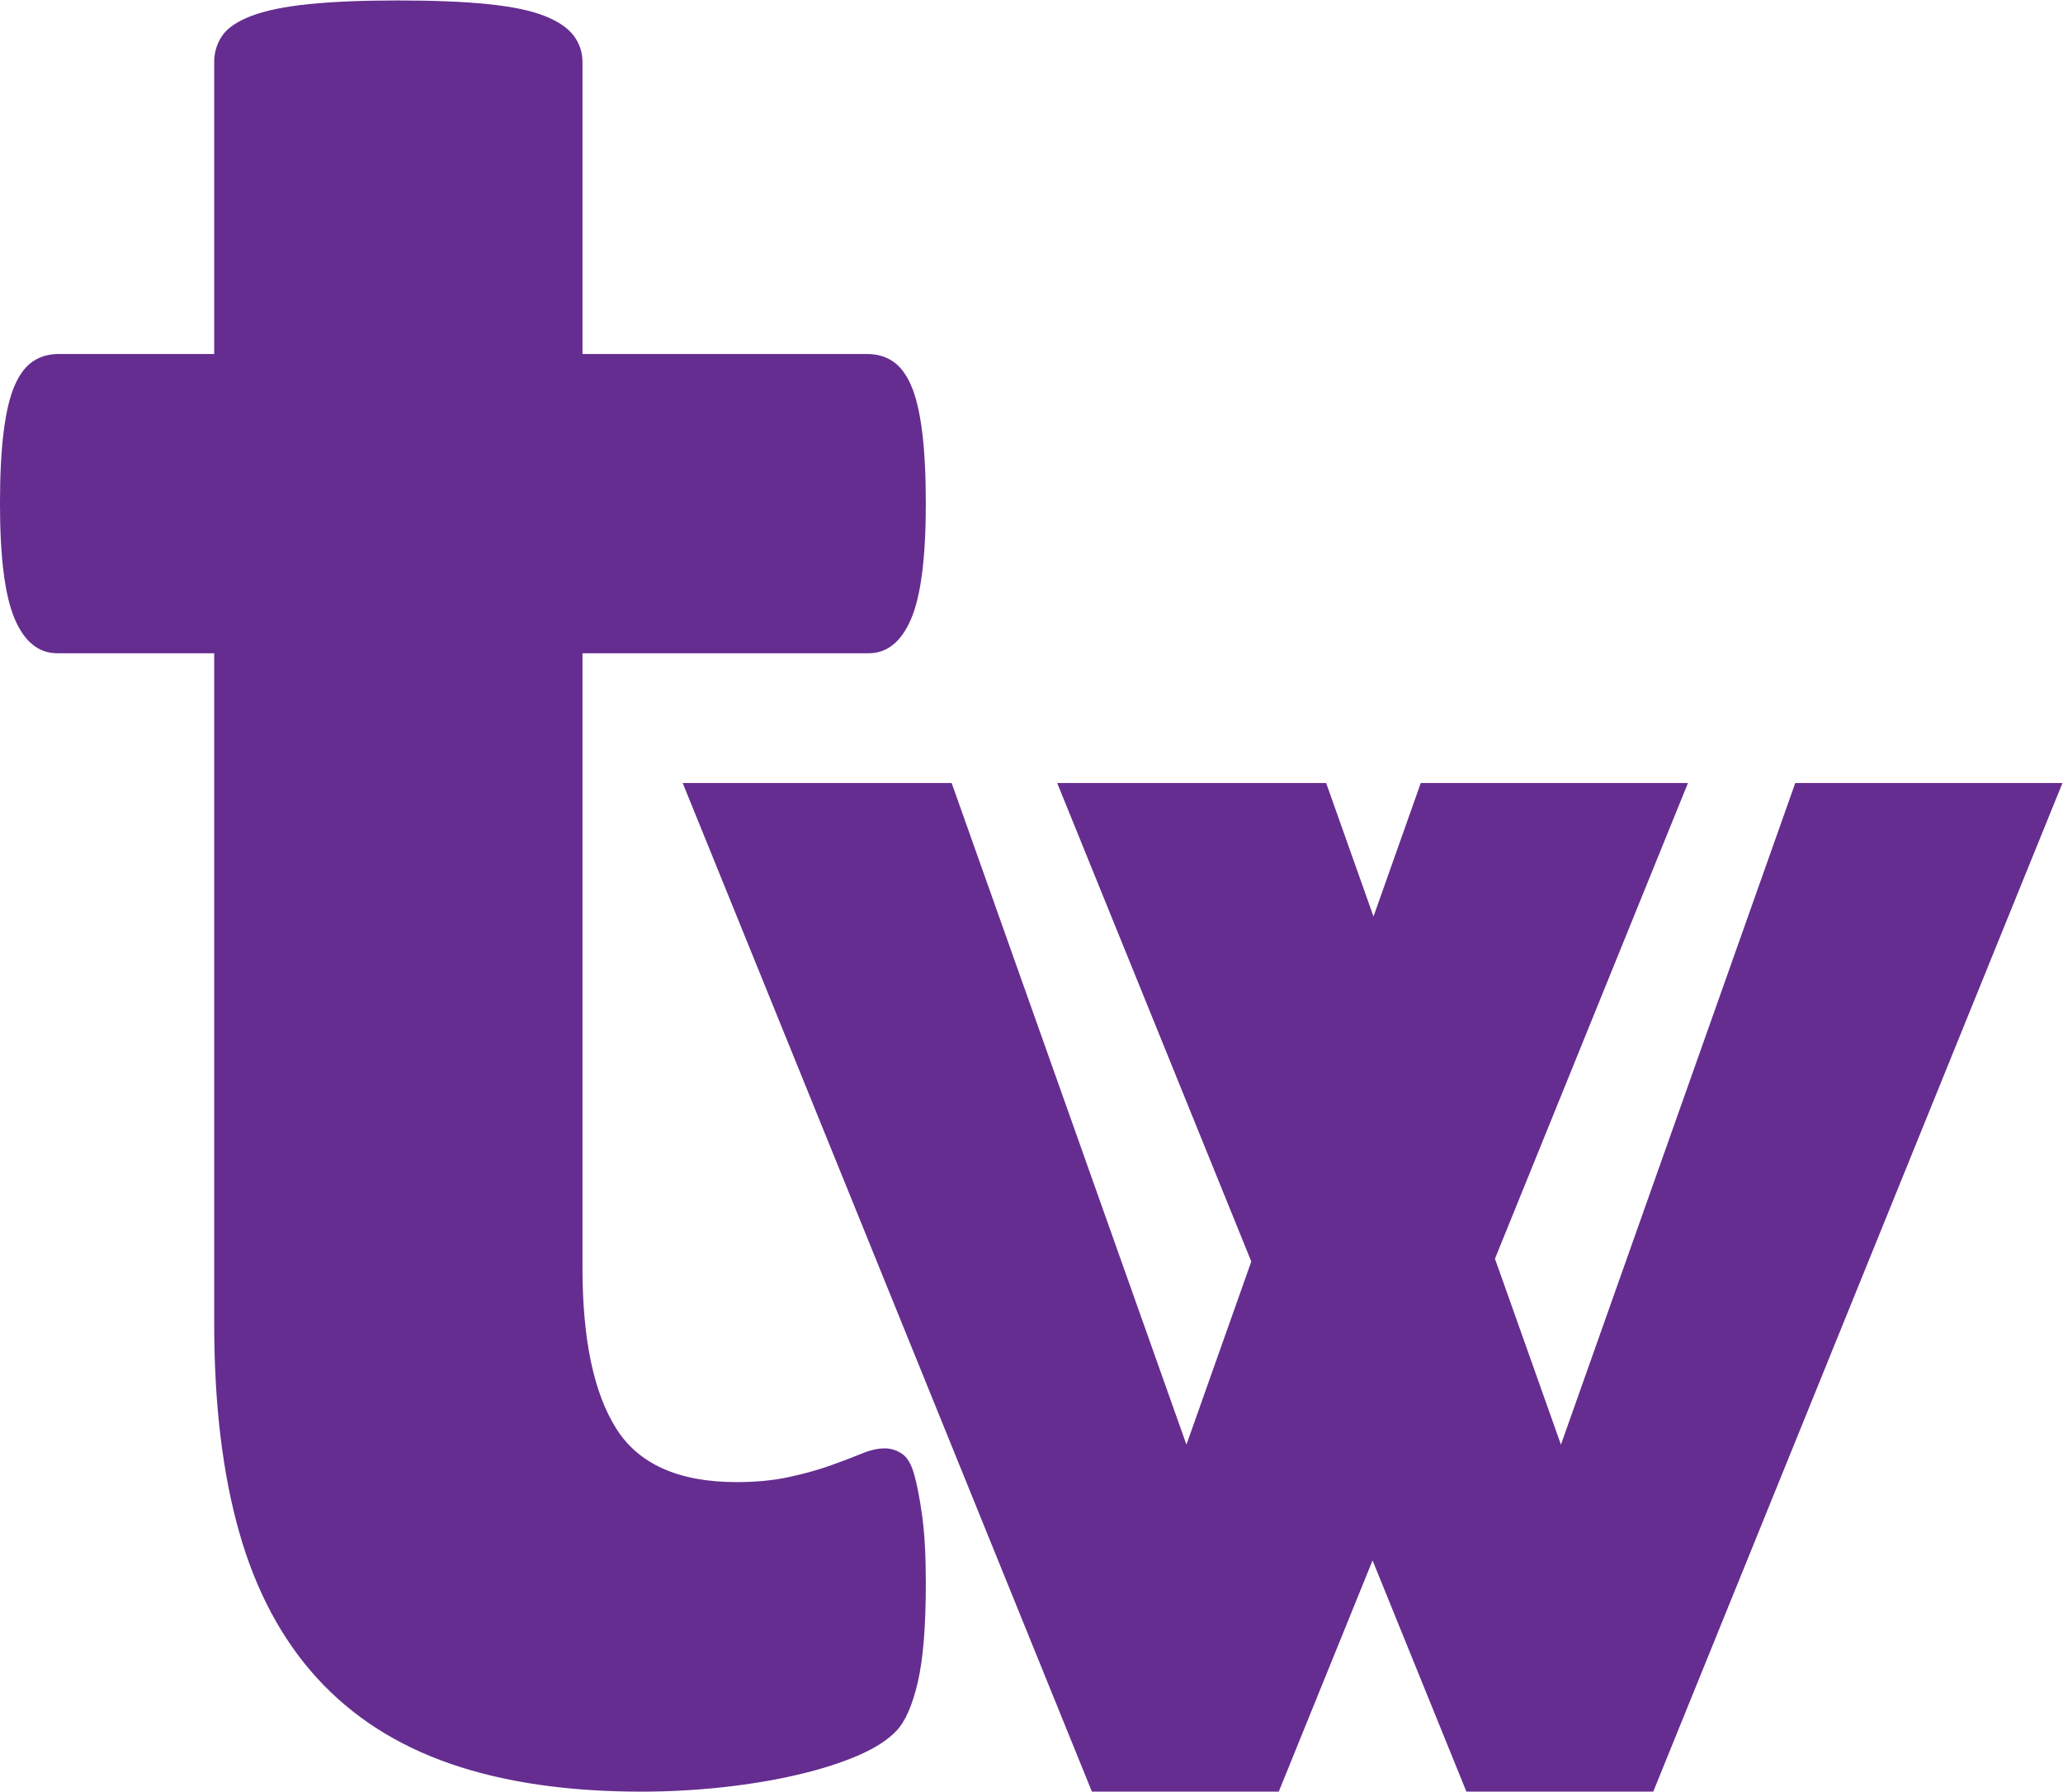
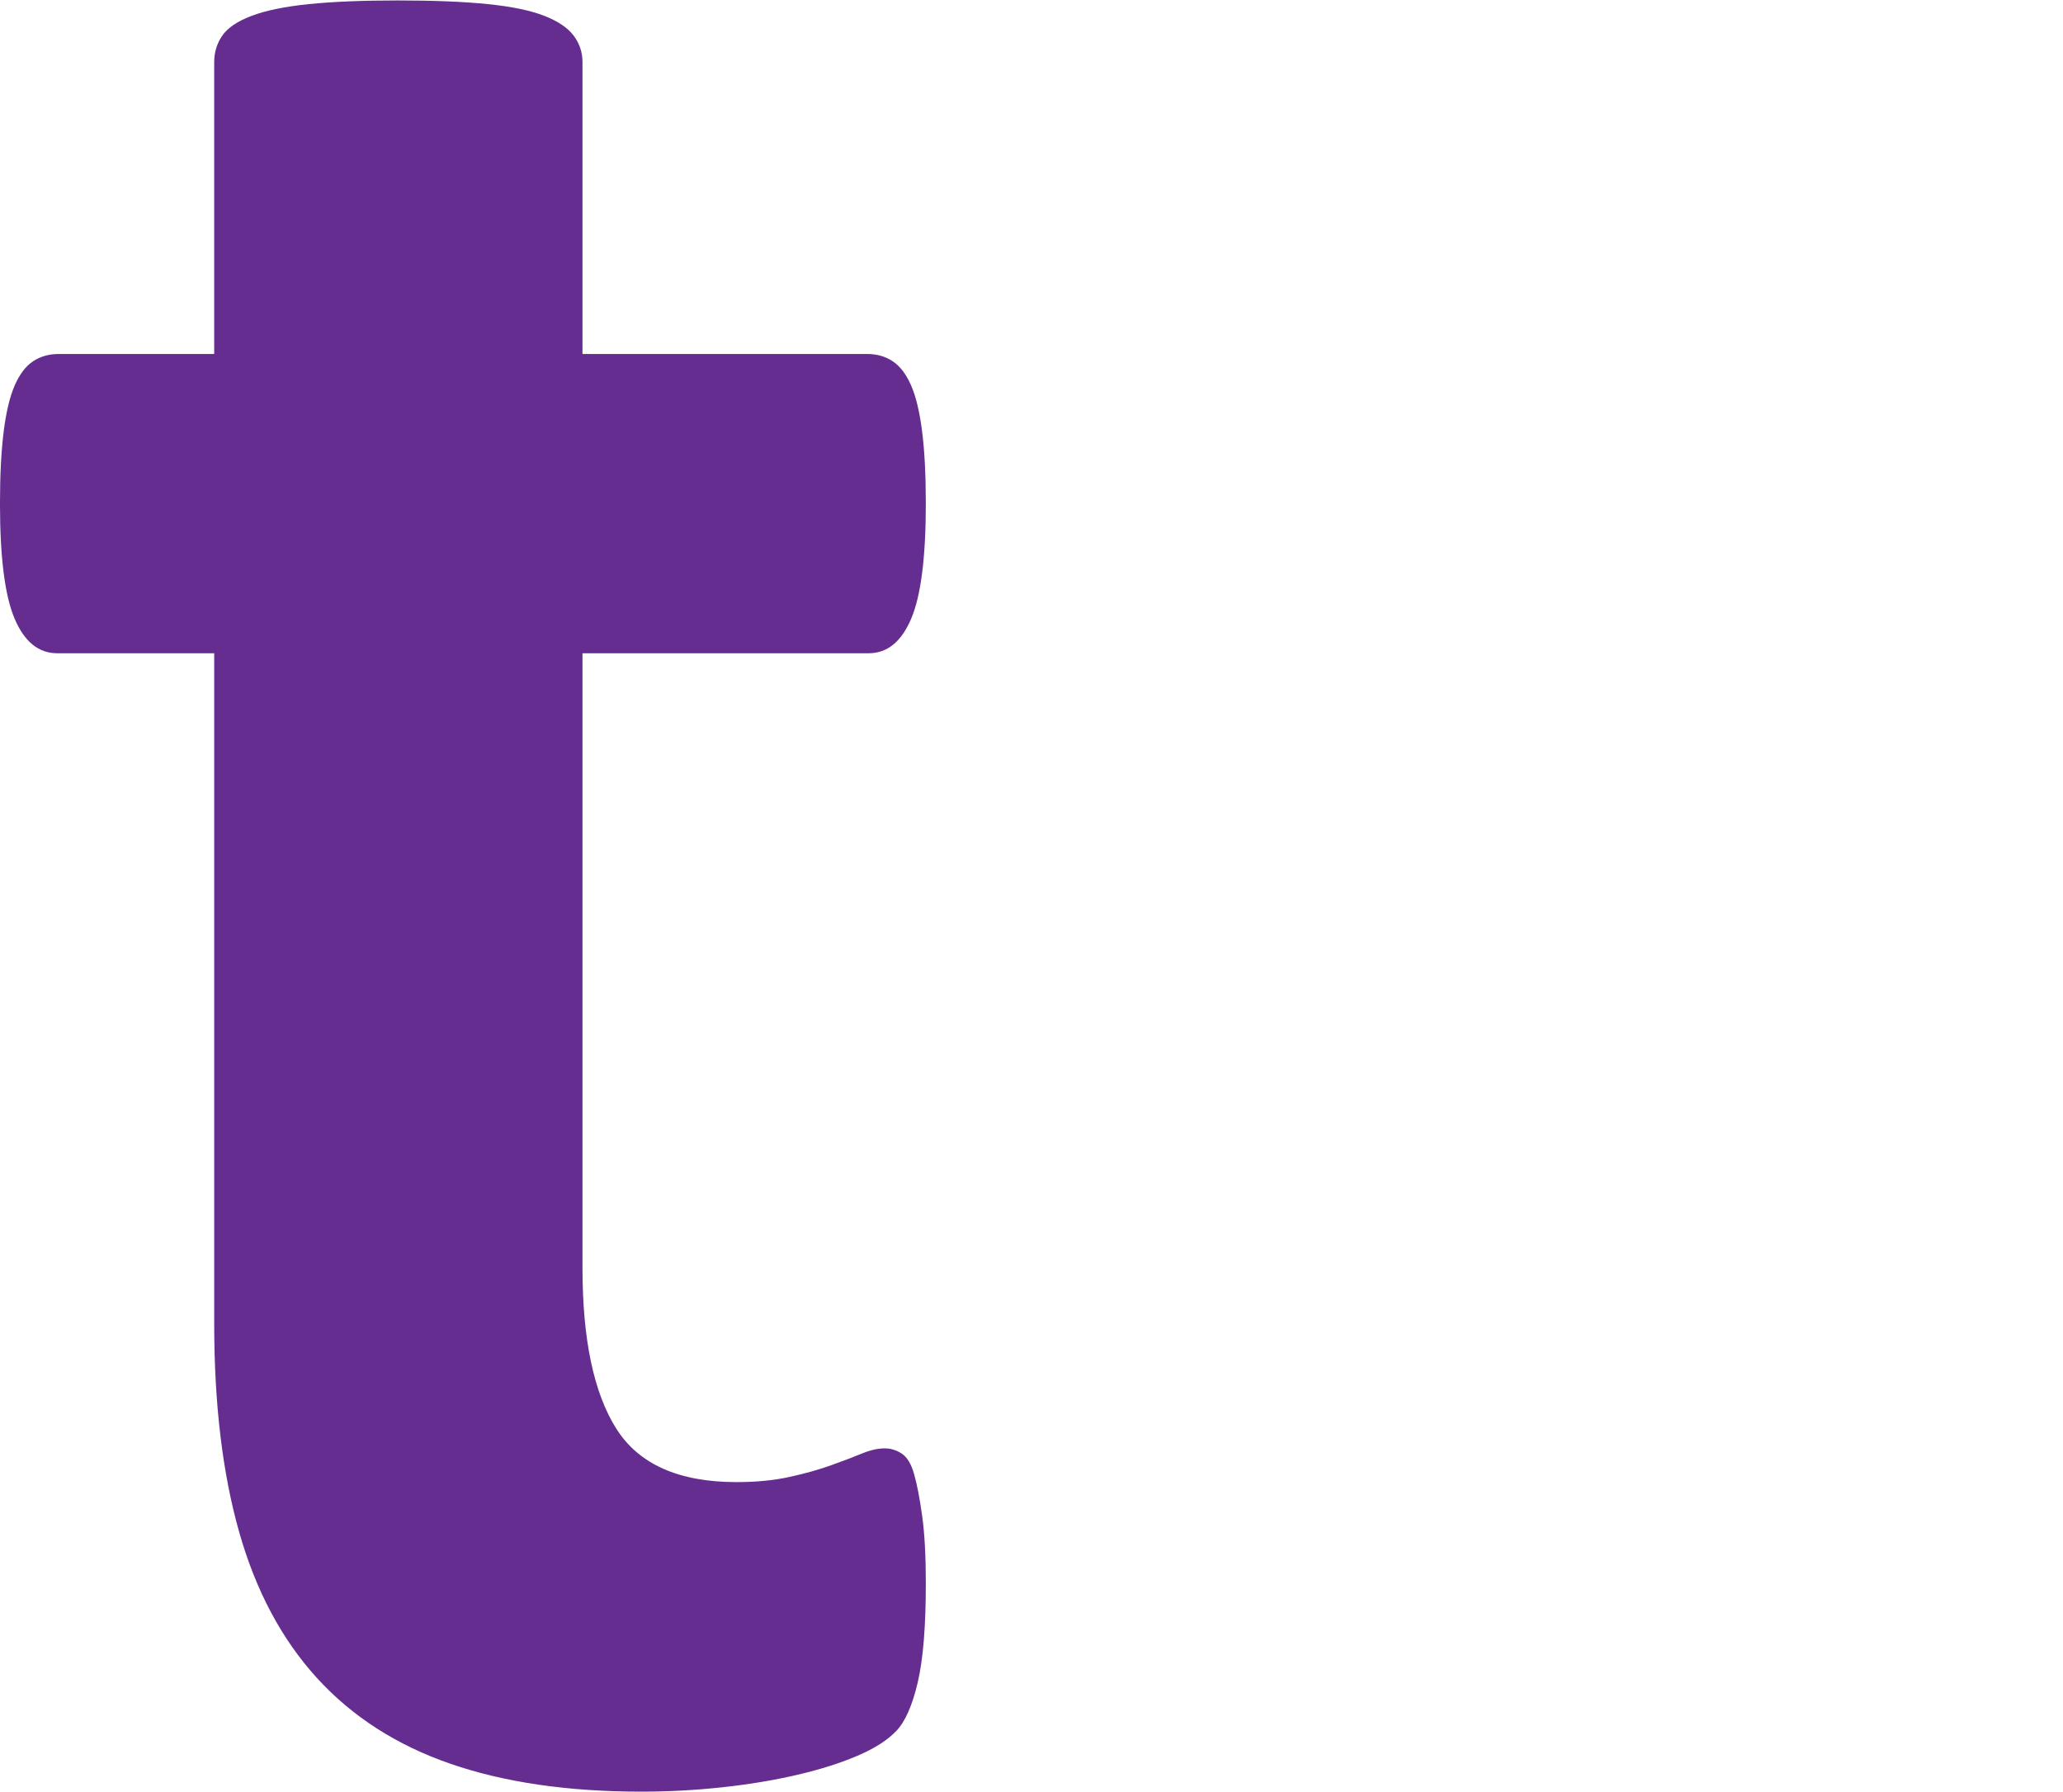
<svg xmlns="http://www.w3.org/2000/svg" version="1.1" id="svg2" viewBox="18.9 18.9 672.88 584.48">
  <defs id="defs6" />
  <g id="g8" transform="matrix(1.333,0,0,-1.333,0,622.276)">
    <g id="g10">
      <path d="m 240.713,65.154 c 0,-10.531 -0.658,-18.609 -1.974,-24.234 -1.317,-5.624 -3.051,-9.574 -5.206,-11.848 -2.154,-2.274 -5.325,-4.308 -9.514,-6.103 -4.188,-1.795 -9.095,-3.351 -14.72,-4.667 -5.624,-1.317 -11.727,-2.334 -18.309,-3.051 -6.582,-0.718 -13.224,-1.077 -19.926,-1.077 -17.95,0 -33.508,2.274 -46.672,6.821 -13.164,4.548 -24.054,11.549 -32.671,21.003 -8.616,9.454 -14.959,21.361 -19.028,35.722 -4.069,14.361 -6.103,31.354 -6.103,50.98 0,54.691 0,109.38 0,164.071 -12.805,0 -25.61,0 -38.415,0 -4.548,0 -8.018,2.812 -10.411,8.437 -2.393,5.624 -3.591,15.019 -3.591,28.183 0,6.941 0.3,12.805 0.898,17.591 0.598,4.787 1.495,8.557 2.692,11.31 1.196,2.752 2.692,4.727 4.488,5.923 1.795,1.198 3.889,1.795 6.282,1.795 12.686,0 25.37,0 38.056,0 0,23.815 0,47.63 0,71.445 0,2.394 0.658,4.548 1.975,6.462 1.316,1.915 3.709,3.531 7.18,4.847 3.47,1.317 8.137,2.274 14.002,2.872 5.864,0.599 13.104,0.898 21.721,0.898 8.855,0 16.215,-0.299 22.079,-0.898 5.864,-0.598 10.472,-1.555 13.822,-2.872 3.351,-1.316 5.745,-2.932 7.18,-4.847 1.437,-1.914 2.154,-4.068 2.154,-6.462 0,-23.815 0,-47.63 0,-71.445 23.217,0 46.433,0 69.651,0 2.393,0 4.487,-0.597 6.282,-1.795 1.795,-1.196 3.29,-3.171 4.488,-5.923 1.196,-2.753 2.094,-6.523 2.692,-11.31 0.599,-4.786 0.897,-10.65 0.897,-17.591 0,-13.164 -1.196,-22.559 -3.589,-28.183 -2.394,-5.625 -5.865,-8.437 -10.412,-8.437 -23.336,0 -46.673,0 -70.009,0 0,-50.143 0,-100.285 0,-150.429 0,-17.471 2.753,-30.576 8.258,-39.311 5.505,-8.737 15.318,-13.105 29.439,-13.105 4.787,0 9.095,0.418 12.925,1.257 3.83,0.837 7.24,1.795 10.232,2.871 2.992,1.077 5.505,2.034 7.54,2.872 2.034,0.838 3.888,1.257 5.565,1.257 1.435,0 2.812,-0.418 4.128,-1.257 1.317,-0.838 2.334,-2.513 3.052,-5.026 0.717,-2.513 1.376,-5.924 1.974,-10.232 0.599,-4.308 0.897,-9.813 0.897,-16.515 z" style="fill:#652d90;fill-opacity:1;fill-rule:nonzero;stroke:none" id="path12" />
    </g>
    <g id="g14">
-       <path d="M 518.833,261.016 H 502.49 c -16.345,-0.002 -32.688,-0.002 -49.037,0 L 439.119,220.54 C 424.789,180.054 410.455,139.575 396.117,99.101 l -14.36,40.475 -1.787,5.014 22.195,54.718 25.035,61.708 h -16.343 c -16.345,-0.002 -32.688,-0.002 -49.037,0 l -11.565,-32.661 -11.585,32.661 h -16.455 c -16.454,-0.002 -32.903,-0.002 -49.357,0 l 25.035,-61.708 22.457,-55.392 -1.532,-4.34 -14.334,-40.475 -14.36,40.475 c -14.361,40.48 -28.723,80.959 -43.087,121.44 h -16.455 c -16.454,-0.002 -32.903,-0.002 -49.357,0 L 206.26,199.308 C 231.293,137.593 256.325,75.883 281.353,14.177 h 11.428 c 11.435,-0.005 22.865,-0.005 34.291,0 l 22.954,56.583 22.96,-56.583 h 11.428 c 11.435,-0.005 22.864,-0.005 34.29,0 l 25.036,61.708 c 25.033,61.711 50.064,123.419 75.093,185.131 z" style="fill:#652d90;fill-opacity:1;fill-rule:nonzero;stroke:none" id="path16" />
-     </g>
+       </g>
  </g>
</svg>